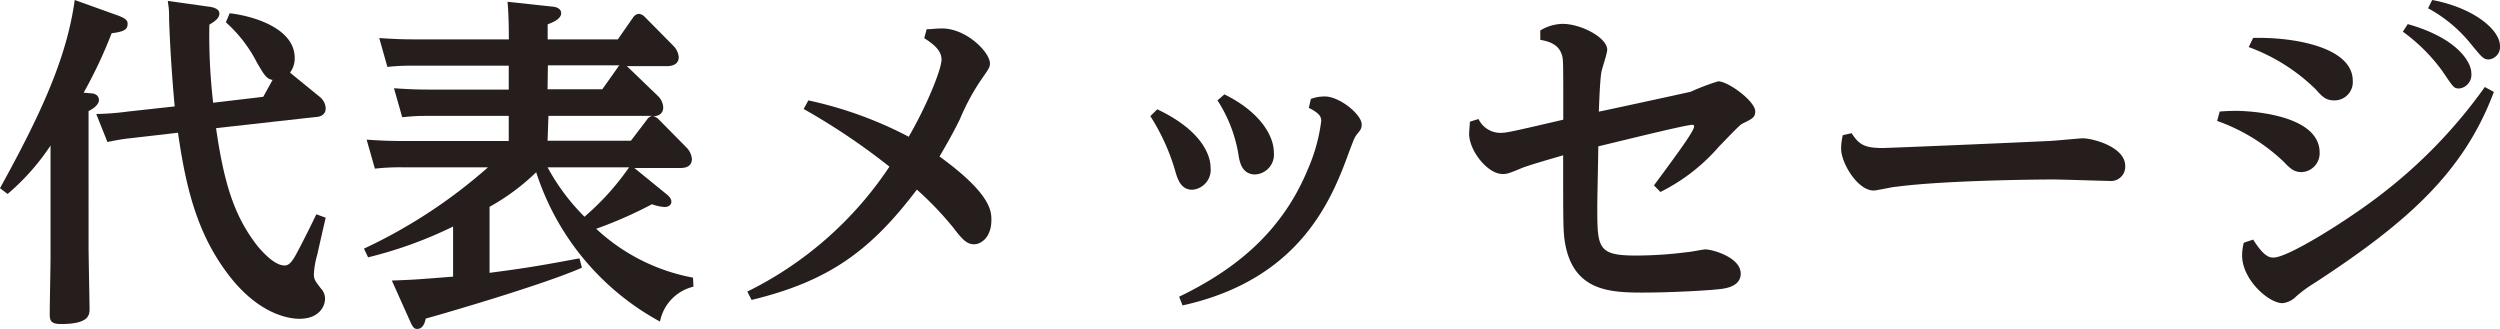
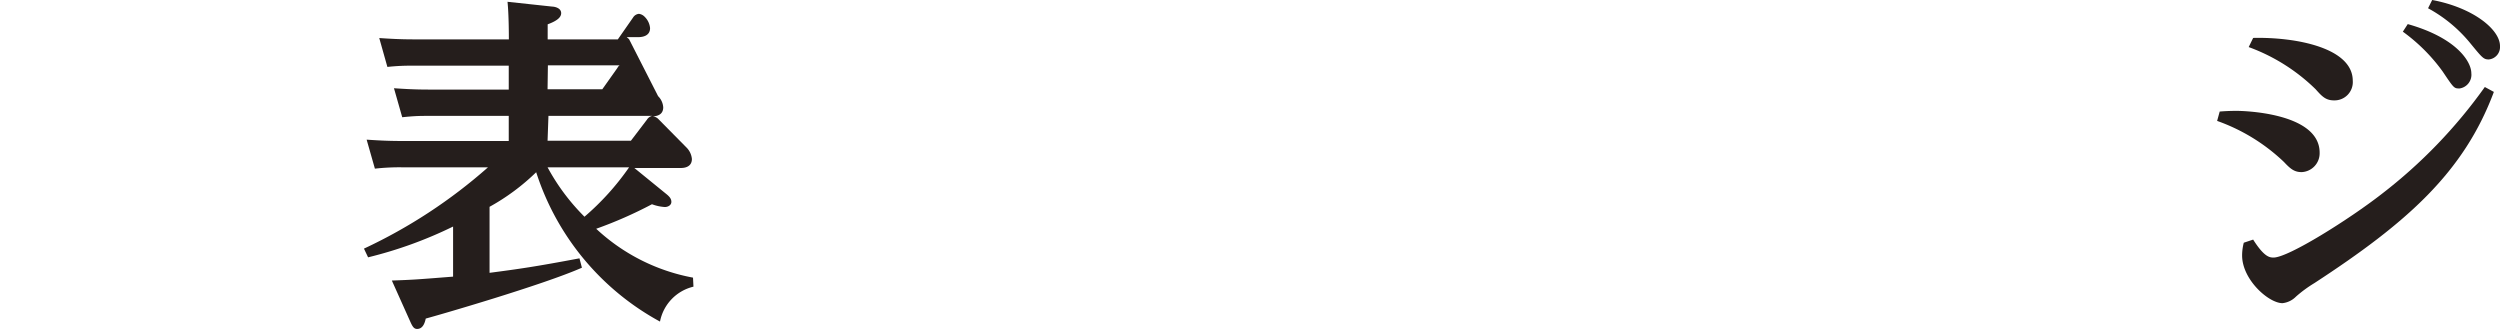
<svg xmlns="http://www.w3.org/2000/svg" width="224.13" height="29.49" viewBox="0 0 224.13 29.49">
  <defs>
    <style>.cls-1{fill:#251e1c;}</style>
  </defs>
  <title>アセット 10</title>
  <g id="レイヤー_2" data-name="レイヤー 2">
    <g id="階層1">
-       <path class="cls-1" d="M8.22,8.37c.62.06.65.5.65.59,0,.43-.5.78-.93,1V22.17c0,.62.09,5.36.09,5.46,0,.59,0,1.42-2.57,1.42-1,0-1-.4-1-1,0-.78.07-4.25.07-5v-10A20.55,20.55,0,0,1,.68,17.39L0,16.87C3.84,9.92,6,5.05,6.7,0l3.9,1.4c.84.31.84.55.84.74,0,.56-.43.71-1.43.84A41.8,41.8,0,0,1,7.5,8.31ZM18.67.59c.55.06,1,.25,1,.62s-.31.65-.9,1a52.63,52.63,0,0,0,.34,7l4.49-.53.84-1.52c-.56-.06-.8-.53-1.39-1.52A12.36,12.36,0,0,0,20.25,2l.34-.81c2,.22,5.83,1.3,5.83,4A2.09,2.09,0,0,1,26,6.51l2.7,2.2a1.4,1.4,0,0,1,.5,1c0,.69-.68.78-.9.78l-8.93,1c.74,5.15,1.7,8,3.75,10.61.22.24,1.4,1.7,2.39,1.7.31,0,.59-.15,1.08-1.08.34-.62,1.21-2.33,1.77-3.51l.84.31c-.13.53-.65,2.82-.75,3.29a7.65,7.65,0,0,0-.31,1.74c0,.49.1.62.62,1.3a1.33,1.33,0,0,1,.38.93c0,.68-.53,1.8-2.3,1.8-.87,0-3.81-.34-6.7-4.41-2.35-3.28-3.44-7-4.18-12.27l-4.25.49c-.9.09-1.77.28-2.08.34l-1-2.51A24.45,24.45,0,0,0,11.47,10l4.19-.46c-.06-.71-.37-4-.5-7.81,0-.72,0-.84-.12-1.65Z" />
-       <path class="cls-1" d="M62.17,25.7a4,4,0,0,0-3,3.13,23.39,23.39,0,0,1-11.1-13.39,19.49,19.49,0,0,1-4.18,3.1v5.92c2.6-.34,4.09-.55,8.06-1.3l.22.84c-3.51,1.55-12.84,4.25-14,4.56-.06.27-.21.93-.77.93-.28,0-.41-.19-.62-.66l-1.65-3.68c2-.07,2.33-.1,5.49-.35V20.31A37.49,37.49,0,0,1,33,23.07l-.37-.78A46.46,46.46,0,0,0,43.75,15H36.06a19.79,19.79,0,0,0-2.45.12l-.74-2.6c.9.06,1.86.12,3.13.12h9.61V10.39H38.48c-.84,0-1.24,0-2.42.12l-.74-2.6c.87.06,1.83.12,3.1.12h7.19V5.89H37.15A19.51,19.51,0,0,0,34.73,6L34,3.41c.86.06,1.86.12,3.1.12h8.52c0-.27,0-2.2-.12-3.37l4,.43c.15,0,.81.09.81.59,0,.31-.25.65-1.21,1V3.53h6.29l1.36-1.95a.7.7,0,0,1,.53-.34.87.87,0,0,1,.53.28l2.57,2.6a1.62,1.62,0,0,1,.47,1c0,.69-.65.81-1.06.81H56.19c.06.06.15.12.21.19L59,8.62a1.55,1.55,0,0,1,.46,1c0,.31-.12.78-.93.81a.85.85,0,0,1,.53.28l2.51,2.54a1.66,1.66,0,0,1,.46,1c0,.81-.83.81-1,.81H56.87l2.85,2.32c.31.25.47.44.47.72s-.28.46-.59.46a4,4,0,0,1-1.15-.25,37.8,37.8,0,0,1-5,2.2,17.34,17.34,0,0,0,8.68,4.38ZM49.09,15a19,19,0,0,0,3.31,4.43,23.32,23.32,0,0,0,4-4.43Zm0-7H54l1.36-1.92a.51.51,0,0,1,.19-.22H49.12Zm0,4.62h7.47L58,10.73a.74.74,0,0,1,.47-.34h-9.3Z" />
-       <path class="cls-1" d="M67,26.14a32.58,32.58,0,0,0,12.74-11.2,59.55,59.55,0,0,0-7.69-5.17L72.47,9a35.3,35.3,0,0,1,9,3.26c1.7-2.95,2.94-6.08,2.94-6.92s-.77-1.42-1.55-1.92l.22-.8c.43,0,.84-.07,1.37-.07,2.2,0,4.3,2.14,4.3,3.14,0,.34-.09.46-.89,1.61a20.06,20.06,0,0,0-1.8,3.38c-.78,1.58-1.4,2.6-1.83,3.35,4.65,3.37,4.65,4.93,4.65,5.7,0,1.52-.9,2.17-1.55,2.17s-1.06-.43-1.89-1.52A29.36,29.36,0,0,0,82.2,17c-4.18,5.52-7.93,8.22-14.82,9.89Z" />
-       <path class="cls-1" d="M103.75,9.8c4.13,1.95,4.78,4.25,4.78,5.21a1.79,1.79,0,0,1-1.64,2c-1.06,0-1.34-1-1.58-1.86a18.89,18.89,0,0,0-2.18-4.74Zm13.77-.93a3.49,3.49,0,0,1,1.27-.22c1.3,0,3.29,1.61,3.29,2.51,0,.34-.09.47-.37.81s-.31.46-.78,1.7c-1.52,4.16-4.34,11.38-14.91,13.71l-.31-.78c5.15-2.48,9.27-5.89,11.56-11.47a15.47,15.47,0,0,0,1.18-4.28c0-.37-.12-.68-1.11-1.18Zm-7.75-.41c3.29,1.62,4.43,3.79,4.43,5.18a1.78,1.78,0,0,1-1.67,2c-1.15,0-1.36-1.06-1.46-1.52A12.69,12.69,0,0,0,109.15,9Z" />
-       <path class="cls-1" d="M148.28,16.62c2.67-3.6,3.6-4.93,3.6-5.3,0-.13-.12-.13-.16-.13-.62,0-7.1,1.62-8.43,1.93,0,.77-.09,4.62-.09,5.33,0,3.75,0,4.46,3.44,4.46a36,36,0,0,0,4.65-.31c.25,0,1.36-.24,1.61-.24.62,0,3.16.71,3.16,2.17,0,1.11-1.27,1.3-1.64,1.36-1.08.15-4.56.34-7.13.34-2.95,0-6.29-.12-7-4.56-.15-1-.15-1.67-.15-7.75-.5.16-2.85.81-3.72,1.15-1.18.5-1.34.53-1.71.53-1.36,0-3-2.11-3-3.6,0-.19.07-1,.07-1.09l.77-.24a2.18,2.18,0,0,0,1.89,1.24c.59,0,.65,0,5.71-1.18,0-4.56,0-5.09-.06-5.55-.22-1.21-1.21-1.46-2-1.61V2.73a4,4,0,0,1,2-.59c1.67,0,4,1.24,4,2.32,0,.35-.5,1.77-.53,2.05-.12.74-.19,2.64-.22,3.5.47-.09,7.91-1.7,8.25-1.79a20,20,0,0,1,2.45-.93c.9,0,3.32,1.79,3.32,2.69,0,.53-.22.65-1.18,1.12-.25.12-1.64,1.61-2.08,2.05a16.82,16.82,0,0,1-5.24,4.06Z" />
-       <path class="cls-1" d="M166,11.94c.65,1,1.12,1.33,2.79,1.33.37,0,9.43-.37,14.67-.62.52,0,2.94-.25,3.28-.25.84,0,3.79.75,3.79,2.48a1.28,1.28,0,0,1-1.43,1.34c-.5,0-4.25-.13-5-.13-1.71,0-9.86.09-14.08.65-.31,0-1.74.34-2.05.34-1.42,0-2.91-2.45-2.91-3.75a5.34,5.34,0,0,1,.15-1.21Z" />
+       <path class="cls-1" d="M62.17,25.7a4,4,0,0,0-3,3.13,23.39,23.39,0,0,1-11.1-13.39,19.49,19.49,0,0,1-4.18,3.1v5.92c2.6-.34,4.09-.55,8.06-1.3l.22.84c-3.51,1.55-12.84,4.25-14,4.56-.06.27-.21.93-.77.93-.28,0-.41-.19-.62-.66l-1.65-3.68c2-.07,2.33-.1,5.49-.35V20.31A37.49,37.49,0,0,1,33,23.07l-.37-.78A46.46,46.46,0,0,0,43.75,15H36.06a19.79,19.79,0,0,0-2.45.12l-.74-2.6c.9.06,1.86.12,3.13.12h9.61V10.39H38.48c-.84,0-1.24,0-2.42.12l-.74-2.6c.87.06,1.83.12,3.1.12h7.19V5.89H37.15A19.51,19.51,0,0,0,34.73,6L34,3.41c.86.06,1.86.12,3.1.12h8.52c0-.27,0-2.2-.12-3.37l4,.43c.15,0,.81.09.81.59,0,.31-.25.65-1.21,1V3.53h6.29l1.36-1.95a.7.7,0,0,1,.53-.34.87.87,0,0,1,.53.28a1.62,1.62,0,0,1,.47,1c0,.69-.65.81-1.06.81H56.19c.06.06.15.12.21.19L59,8.62a1.55,1.55,0,0,1,.46,1c0,.31-.12.78-.93.81a.85.85,0,0,1,.53.28l2.51,2.54a1.66,1.66,0,0,1,.46,1c0,.81-.83.81-1,.81H56.87l2.85,2.32c.31.25.47.44.47.72s-.28.46-.59.46a4,4,0,0,1-1.15-.25,37.8,37.8,0,0,1-5,2.2,17.34,17.34,0,0,0,8.68,4.38ZM49.09,15a19,19,0,0,0,3.31,4.43,23.32,23.32,0,0,0,4-4.43Zm0-7H54l1.36-1.92a.51.51,0,0,1,.19-.22H49.12Zm0,4.62h7.47L58,10.73a.74.74,0,0,1,.47-.34h-9.3Z" />
      <path class="cls-1" d="M199,10c.78-.06,1.18-.06,1.58-.06.13,0,7.38.06,7.38,3.75a1.69,1.69,0,0,1-1.61,1.74c-.65,0-1-.28-1.58-.9a16.8,16.8,0,0,0-6-3.69Zm3,11.48c1,1.58,1.49,1.61,1.83,1.61,1.33,0,6.79-3.44,9.67-5.68a45,45,0,0,0,9.27-9.61l.81.44c-2.7,7.22-7.78,11.72-16.09,17.14a11.4,11.4,0,0,0-1.65,1.21,2,2,0,0,1-1.21.59c-1.24,0-3.62-2.11-3.62-4.28a4.55,4.55,0,0,1,.15-1.14Zm0-18.08c3.78-.09,8.93.87,8.93,3.84A1.64,1.64,0,0,1,209.25,9c-.75,0-1.09-.37-1.65-1a16.81,16.81,0,0,0-6-3.78Zm13.86-1.24c4.4,1.24,5.7,3.38,5.7,4.4a1.24,1.24,0,0,1-1.05,1.37c-.5,0-.5,0-1.52-1.52a15.84,15.84,0,0,0-3.57-3.57ZM218.05,0c3.66.68,6.08,2.64,6.08,4.13a1.12,1.12,0,0,1-1,1.2c-.47,0-.59-.15-1.61-1.39A12.72,12.72,0,0,0,217.68.74Z" />
    </g>
  </g>
</svg>